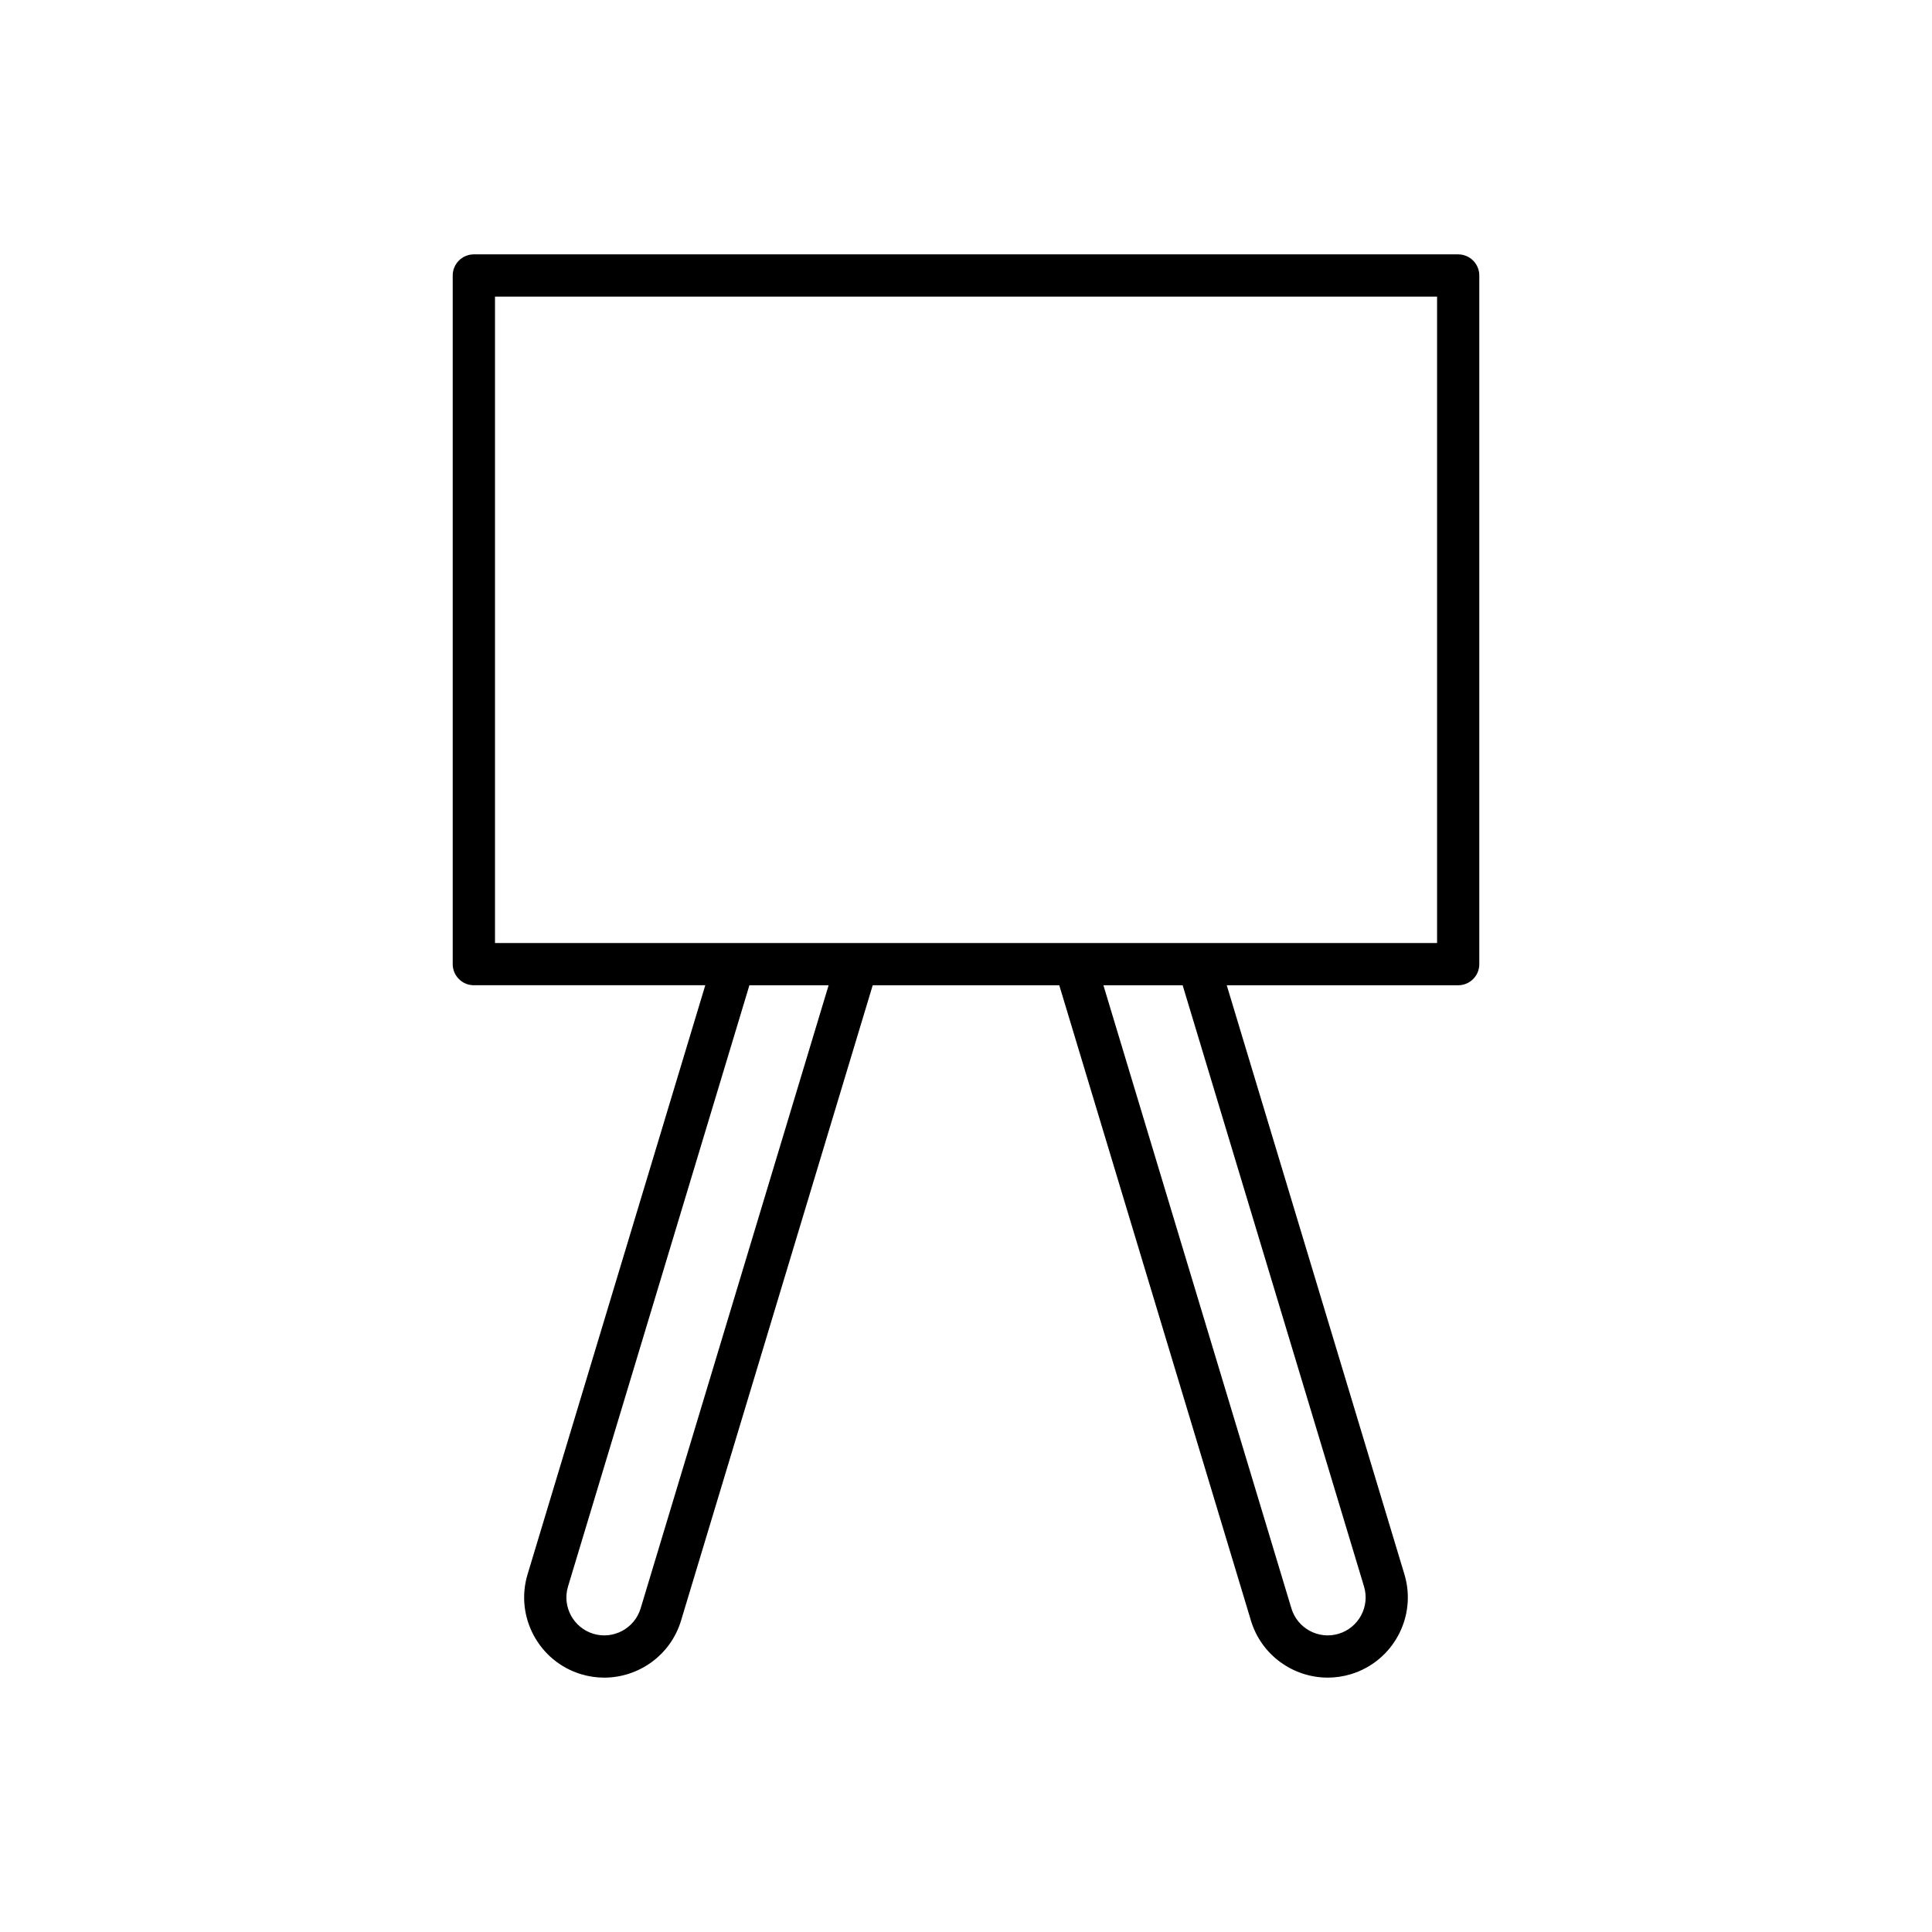
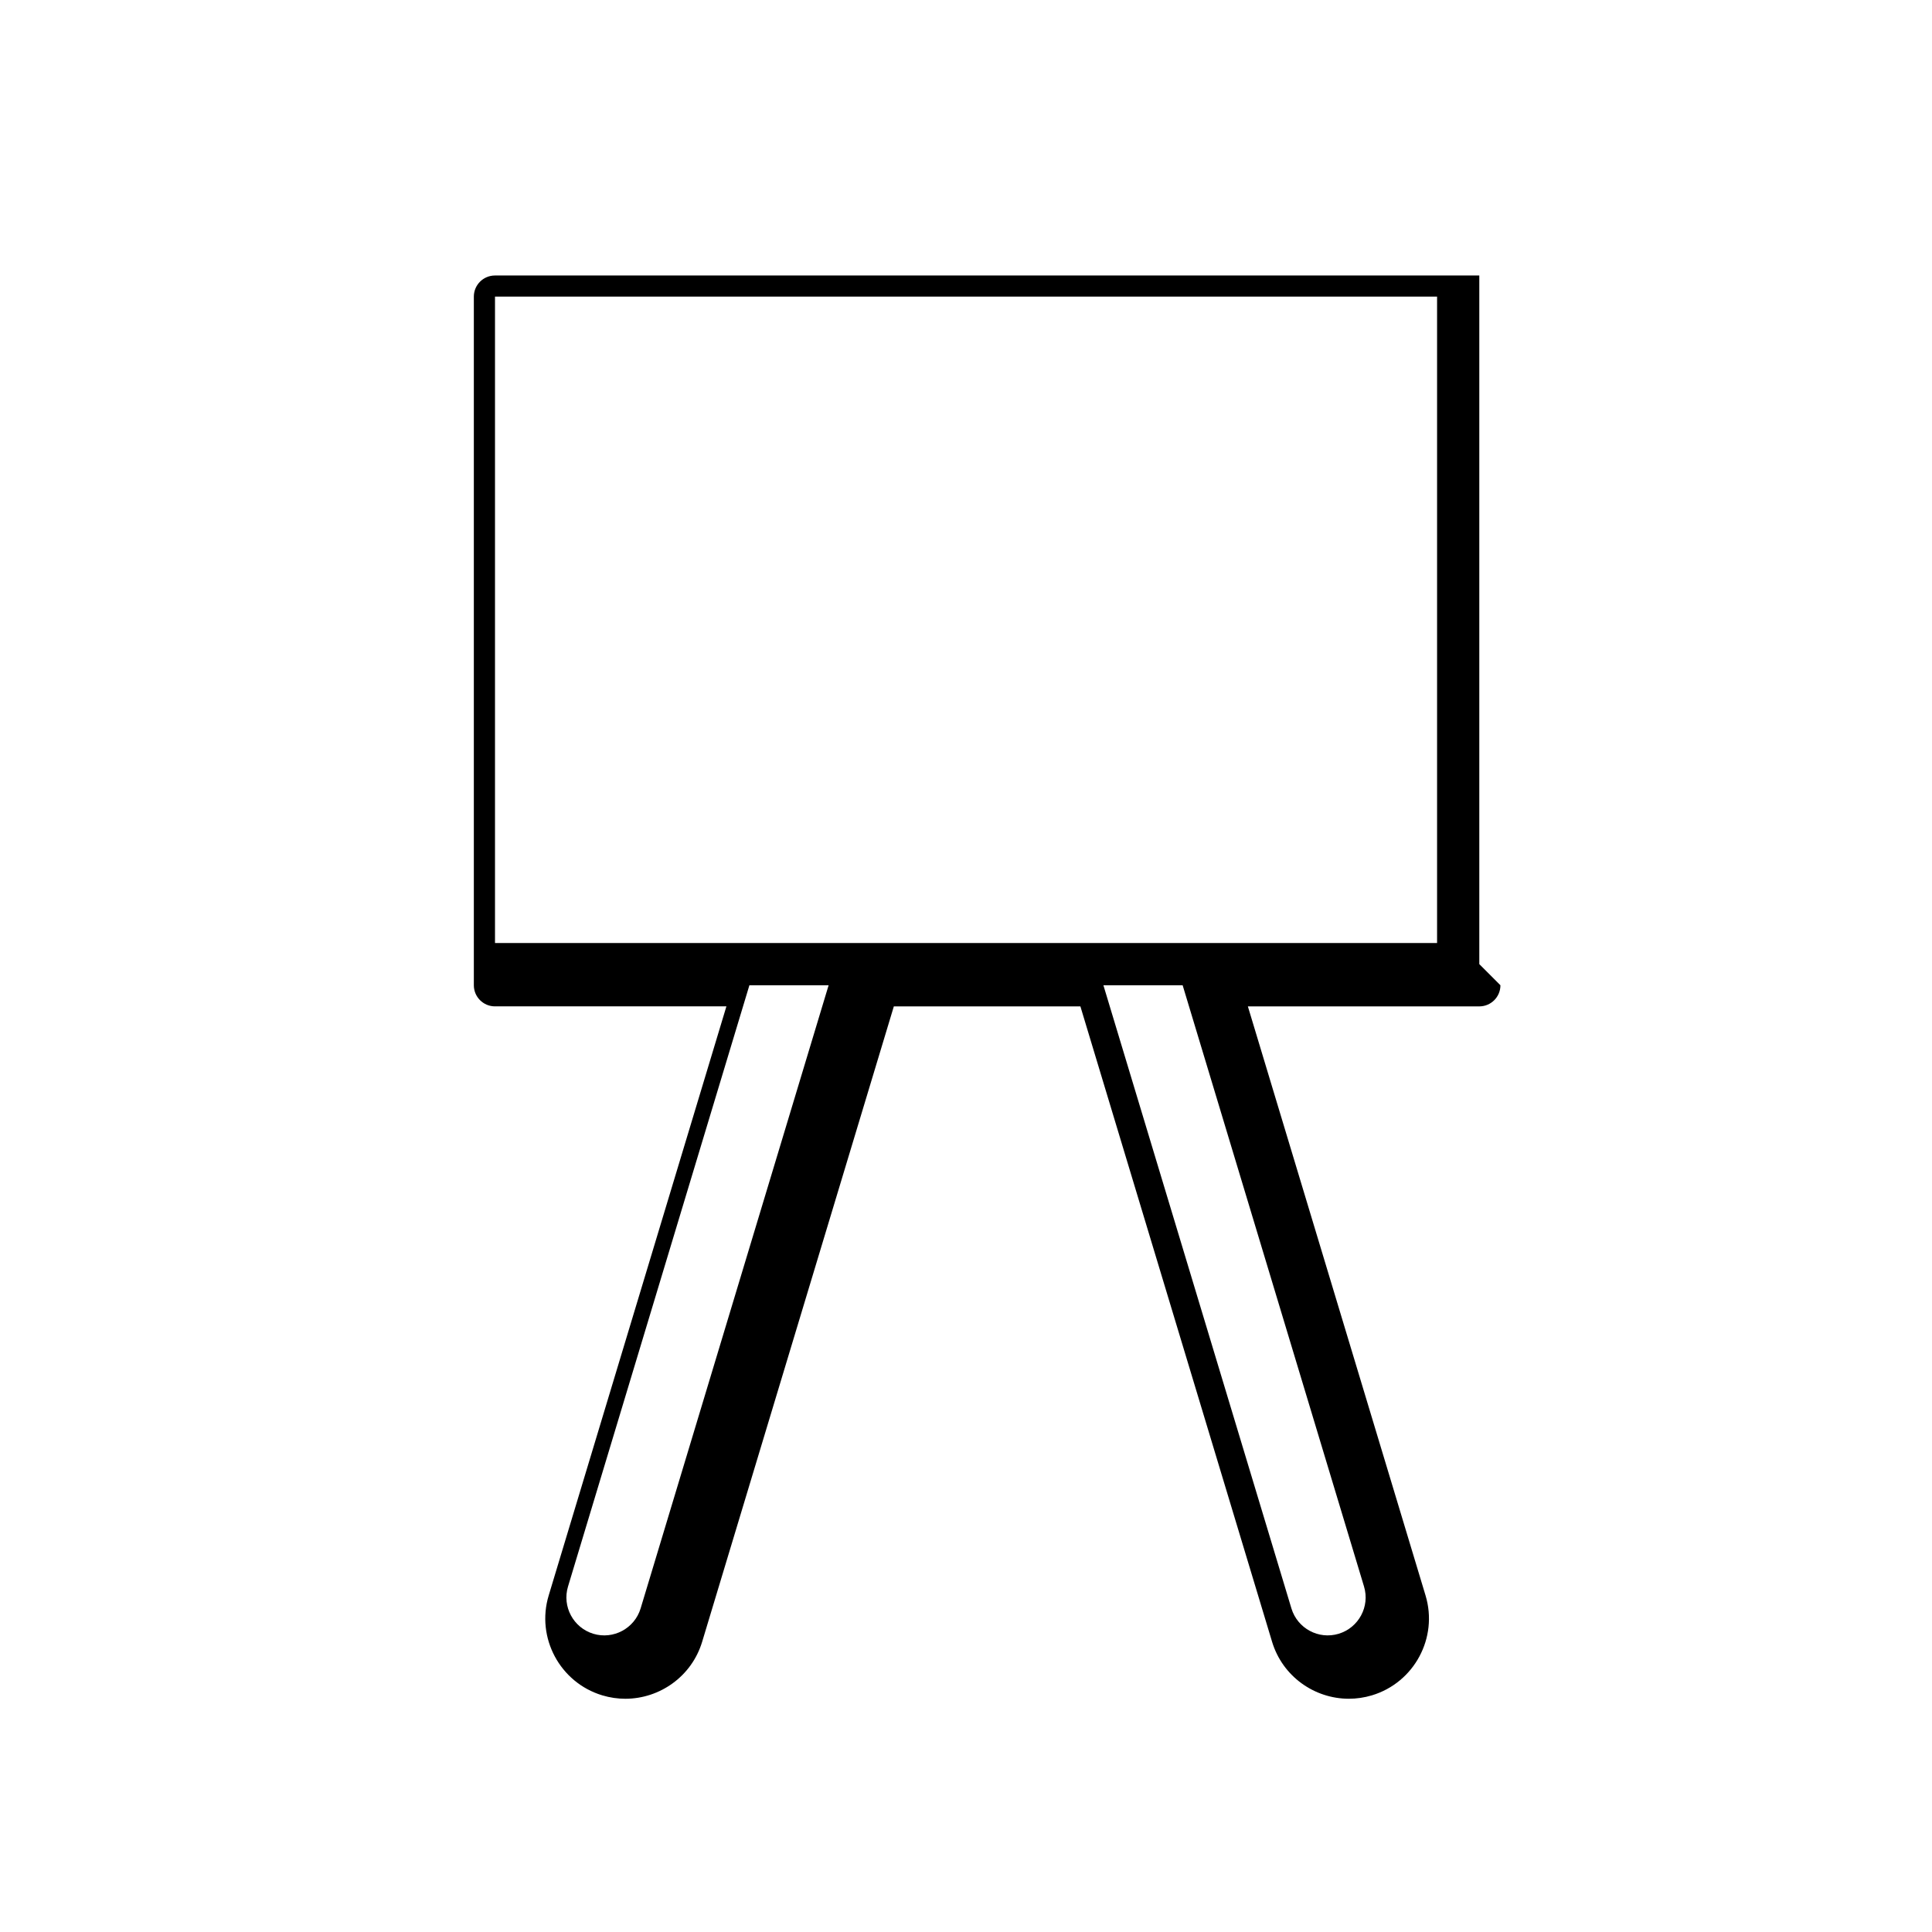
<svg xmlns="http://www.w3.org/2000/svg" fill="#000000" width="800px" height="800px" version="1.1" viewBox="144 144 512 512">
-   <path d="m536.03 399.5v-182.49c0-3.09-2.504-5.598-5.598-5.598h-260.86c-3.094 0-5.598 2.508-5.598 5.598v182.49c0 3.09 2.504 5.598 5.598 5.598h61.336l-47.094 156.11c-3.391 11.211 2.984 23.09 14.195 26.477 2.039 0.613 4.102 0.906 6.121 0.906 9.129-0.004 17.586-5.934 20.352-15.109l50.797-168.38h49.438l50.797 168.38c2.766 9.176 11.223 15.105 20.352 15.105 2.023 0 4.082-0.293 6.121-0.906 11.211-3.387 17.586-15.266 14.195-26.477l-47.082-156.1h61.332c3.094 0 5.598-2.504 5.598-5.598zm-222.26 170.75c-1.605 5.309-7.25 8.316-12.523 6.719-5.301-1.602-8.32-7.219-6.719-12.52l48.07-159.34h20.992zm191.71-5.805c1.602 5.301-1.414 10.918-6.719 12.52-5.32 1.605-10.922-1.418-12.523-6.719l-49.824-165.14h21zm19.359-170.54h-249.66v-171.3h249.66z" />
+   <path d="m536.03 399.5v-182.49h-260.86c-3.094 0-5.598 2.508-5.598 5.598v182.49c0 3.09 2.504 5.598 5.598 5.598h61.336l-47.094 156.11c-3.391 11.211 2.984 23.09 14.195 26.477 2.039 0.613 4.102 0.906 6.121 0.906 9.129-0.004 17.586-5.934 20.352-15.109l50.797-168.38h49.438l50.797 168.38c2.766 9.176 11.223 15.105 20.352 15.105 2.023 0 4.082-0.293 6.121-0.906 11.211-3.387 17.586-15.266 14.195-26.477l-47.082-156.1h61.332c3.094 0 5.598-2.504 5.598-5.598zm-222.26 170.75c-1.605 5.309-7.25 8.316-12.523 6.719-5.301-1.602-8.32-7.219-6.719-12.52l48.07-159.34h20.992zm191.71-5.805c1.602 5.301-1.414 10.918-6.719 12.52-5.32 1.605-10.922-1.418-12.523-6.719l-49.824-165.14h21zm19.359-170.54h-249.66v-171.3h249.66z" />
</svg>